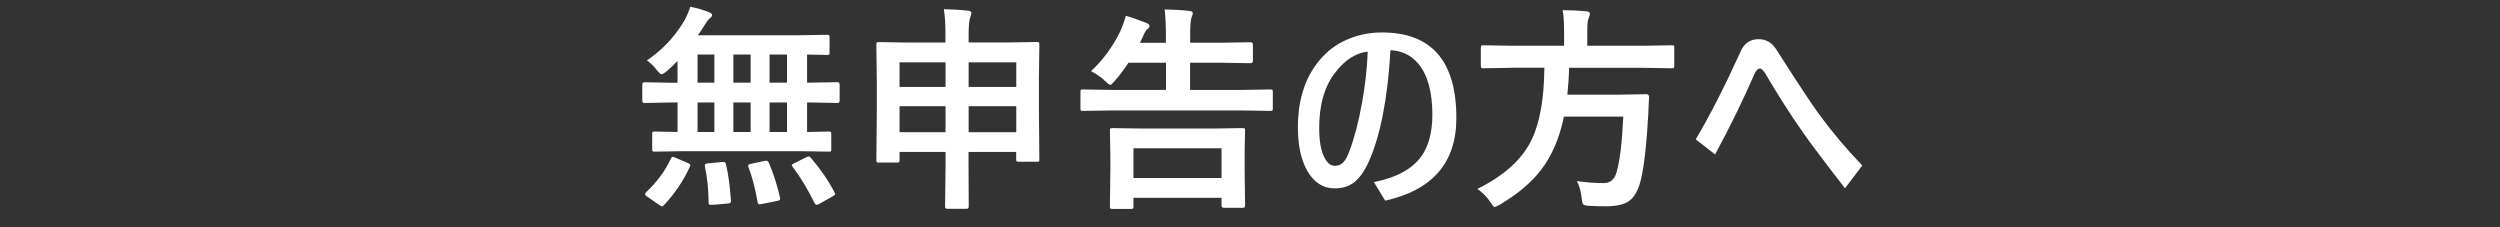
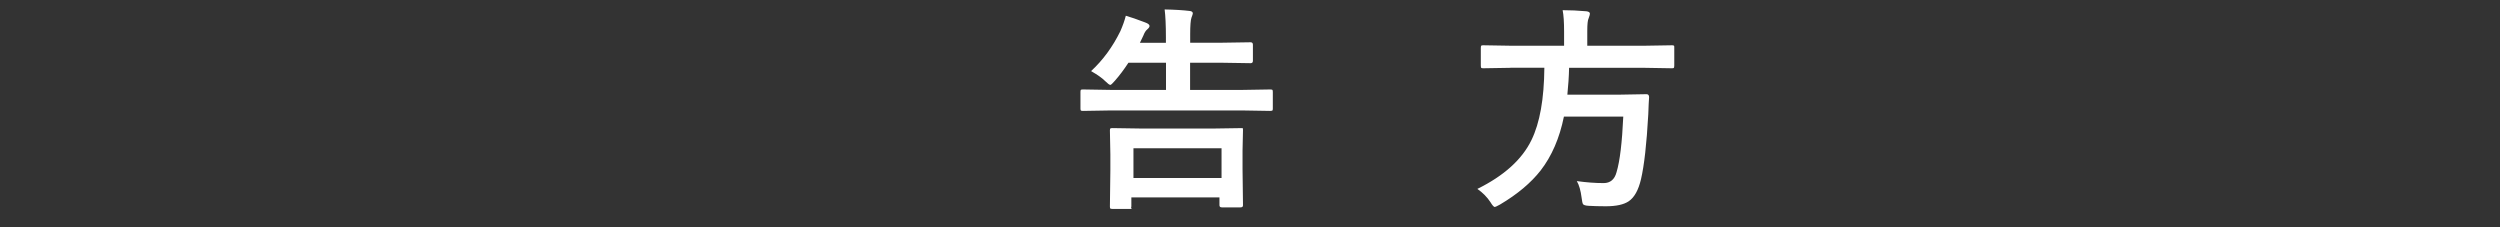
<svg xmlns="http://www.w3.org/2000/svg" version="1.1" id="レイヤー_1" x="0px" y="0px" viewBox="0 0 275 25" style="enable-background:new 0 0 275 25;" xml:space="preserve">
  <rect x="0" y="0" width="275" height="25" fill="#333333" stroke="none" />
  <style type="text/css">
	.st0{fill:#FFFFFF;}
</style>
  <g>
-     <path class="st0" d="M75.17,16.63l-3.16,0.05c-0.13,0-0.2-0.02-0.23-0.05c-0.02-0.03-0.04-0.1-0.04-0.21v-1.69   c0-0.13,0.02-0.2,0.05-0.22s0.11-0.04,0.22-0.04l2.52,0.05v-3.25h-0.7l-2.95,0.06c-0.16,0-0.23-0.09-0.23-0.27V9.32   c0-0.18,0.08-0.27,0.23-0.27l2.95,0.05h0.7v-2.4c-0.34,0.37-0.75,0.75-1.21,1.15c-0.27,0.21-0.46,0.32-0.55,0.32   c-0.1,0-0.28-0.16-0.53-0.48c-0.36-0.45-0.72-0.8-1.08-1.05c1.73-1.16,3.12-2.65,4.17-4.46c0.27-0.51,0.46-0.99,0.6-1.44   c0.73,0.15,1.41,0.35,2.06,0.6c0.23,0.09,0.34,0.19,0.34,0.3c0,0.13-0.07,0.25-0.22,0.34c-0.16,0.13-0.34,0.36-0.55,0.7   c-0.29,0.46-0.55,0.86-0.79,1.2h10.9l3.28-0.05c0.14,0,0.22,0.02,0.25,0.05c0.03,0.03,0.05,0.11,0.05,0.22V5.8   c0,0.12-0.02,0.19-0.06,0.21c-0.03,0.02-0.11,0.04-0.23,0.04c-0.02,0-0.12,0-0.29-0.01c-0.57-0.02-1.2-0.03-1.89-0.04v3.09h0.39   l2.94-0.05c0.16,0,0.25,0.09,0.25,0.27v1.75c0,0.18-0.08,0.27-0.25,0.27l-2.94-0.06h-0.39v3.25l2.4-0.05c0.13,0,0.2,0.02,0.22,0.05   s0.04,0.1,0.04,0.21v1.69c0,0.12-0.01,0.19-0.04,0.22s-0.1,0.04-0.22,0.04L88,16.63H75.17z M73.8,17.45   c0.05-0.13,0.11-0.2,0.18-0.2c0.05,0,0.15,0.03,0.3,0.09l1.39,0.59c0.18,0.08,0.27,0.16,0.27,0.23c0,0.03-0.02,0.09-0.06,0.19   c-0.7,1.53-1.64,2.93-2.84,4.21c-0.07,0.09-0.14,0.14-0.21,0.14c-0.05,0-0.14-0.05-0.29-0.14l-1.36-0.94   c-0.16-0.09-0.23-0.18-0.23-0.27c0-0.05,0.04-0.12,0.13-0.21C72.25,20.04,73.16,18.81,73.8,17.45z M76.73,9.09h1.85V6h-1.85V9.09z    M76.73,14.52h1.85v-3.25h-1.85V14.52z M79.44,17.82c0.07,0,0.13,0,0.18,0c0.13,0,0.2,0.08,0.23,0.25   c0.26,1.03,0.44,2.36,0.55,3.98c0.01,0.03,0.01,0.06,0.01,0.09c0,0.14-0.11,0.22-0.33,0.25l-1.72,0.14   c-0.1,0.01-0.17,0.01-0.21,0.01c-0.13,0-0.2-0.09-0.2-0.26c-0.02-1.49-0.16-2.81-0.41-3.96c-0.01-0.06-0.01-0.11-0.01-0.14   c0-0.13,0.13-0.2,0.38-0.21L79.44,17.82z M80.67,9.09h1.9V6h-1.9V9.09z M80.67,14.52h1.9v-3.25h-1.9V14.52z M84.57,17.91   c0.49,1.11,0.9,2.38,1.23,3.81c0.02,0.08,0.02,0.13,0.02,0.16c0,0.1-0.11,0.18-0.32,0.22l-1.7,0.34c-0.13,0.02-0.22,0.04-0.27,0.04   c-0.09,0-0.16-0.08-0.19-0.23c-0.28-1.57-0.62-2.86-1.01-3.86c-0.02-0.08-0.04-0.14-0.04-0.18c0-0.08,0.11-0.14,0.32-0.19   l1.49-0.32c0.09-0.02,0.16-0.02,0.21-0.02C84.42,17.68,84.51,17.76,84.57,17.91z M84.65,9.09h1.92V6h-1.92V9.09z M84.65,14.52h1.92   v-3.25h-1.92V14.52z M89.21,17.38c1.05,1.23,1.92,2.49,2.59,3.79c0.05,0.08,0.07,0.14,0.07,0.18c0,0.07-0.1,0.16-0.29,0.26   l-1.51,0.84c-0.12,0.05-0.2,0.08-0.26,0.08c-0.07,0-0.14-0.06-0.21-0.19c-0.7-1.45-1.5-2.78-2.43-4.01   c-0.05-0.07-0.08-0.13-0.08-0.16c0-0.05,0.09-0.13,0.27-0.21l1.32-0.66c0.12-0.06,0.21-0.09,0.27-0.09   C89.02,17.2,89.11,17.26,89.21,17.38z" />
-     <path class="st0" d="M103.82,1.01c1.04,0.02,1.92,0.08,2.64,0.16c0.26,0.03,0.39,0.11,0.39,0.23c0,0.15-0.04,0.32-0.12,0.5   c-0.12,0.29-0.18,0.95-0.18,1.97v0.8h4.23l3.28-0.05c0.13,0,0.21,0.02,0.23,0.05s0.04,0.11,0.04,0.22l-0.05,3.69v3.5l0.05,5.45   c0,0.12-0.01,0.19-0.04,0.22s-0.1,0.04-0.22,0.04h-2.02c-0.13,0-0.21-0.02-0.23-0.05s-0.04-0.1-0.04-0.21v-0.82h-5.24v1.56   l0.02,4.44c0,0.17-0.08,0.26-0.23,0.26h-2.14c-0.16,0-0.23-0.09-0.23-0.26l0.05-4.42v-1.58h-5.06v0.91c0,0.13-0.02,0.2-0.05,0.22   s-0.11,0.04-0.22,0.04h-2.02c-0.13,0-0.2-0.02-0.22-0.05s-0.04-0.1-0.04-0.21l0.05-5.47V9.05L96.4,4.9c0-0.13,0.02-0.21,0.05-0.23   s0.11-0.04,0.22-0.04l3.28,0.05h4.05V3.93C104.01,2.75,103.95,1.77,103.82,1.01z M98.95,6.86v2.7h5.06v-2.7H98.95z M98.95,14.54   h5.06v-2.86h-5.06V14.54z M111.79,6.86h-5.24v2.7h5.24V6.86z M106.55,14.54h5.24v-2.86h-5.24V14.54z" />
-     <path class="st0" d="M122.14,12.15l-3.02,0.05c-0.13,0-0.21-0.02-0.23-0.05s-0.04-0.1-0.04-0.21v-1.83c0-0.13,0.02-0.21,0.05-0.23   s0.11-0.04,0.22-0.04l3.02,0.05h6.12V6.9h-4.13c-0.48,0.73-0.97,1.39-1.49,1.98c-0.26,0.3-0.43,0.46-0.5,0.46   c-0.1,0-0.29-0.14-0.56-0.41c-0.31-0.32-0.83-0.69-1.56-1.11c1.3-1.2,2.37-2.66,3.22-4.39c0.27-0.62,0.47-1.18,0.6-1.7   c0.56,0.16,1.27,0.41,2.11,0.73c0.34,0.12,0.5,0.25,0.5,0.4c0,0.11-0.09,0.24-0.27,0.39c-0.16,0.13-0.29,0.35-0.4,0.64   c-0.21,0.46-0.34,0.73-0.39,0.82h2.86V4.13c0-1.36-0.05-2.39-0.14-3.09c1.13,0.02,2.03,0.08,2.71,0.16   c0.26,0.02,0.39,0.11,0.39,0.27c0,0.06-0.05,0.22-0.15,0.48c-0.09,0.26-0.14,0.86-0.14,1.79V4.7h3.39l3.26-0.05   c0.16,0,0.25,0.09,0.25,0.26v1.78c0,0.17-0.08,0.26-0.25,0.26L134.3,6.9h-3.39v2.99h5.78l3.02-0.05c0.14,0,0.23,0.02,0.26,0.05   c0.02,0.03,0.04,0.11,0.04,0.22v1.83c0,0.13-0.02,0.2-0.05,0.22c-0.04,0.02-0.12,0.04-0.25,0.04l-3.02-0.05H122.14z M124.39,22.98   h-2.04c-0.13,0-0.2-0.02-0.22-0.05s-0.04-0.1-0.04-0.21l0.05-3.96v-1.8l-0.05-2.61c0-0.13,0.02-0.2,0.05-0.22s0.1-0.04,0.21-0.04   l3.29,0.05h7.75l3.3-0.05c0.13,0,0.2,0.02,0.23,0.05c0.02,0.03,0.04,0.1,0.04,0.21l-0.05,2.26v2.06l0.05,3.96   c0,0.16-0.09,0.23-0.27,0.23h-2.06c-0.17,0-0.26-0.08-0.26-0.23v-0.87h-9.69v0.96c0,0.13-0.02,0.2-0.06,0.22   C124.59,22.97,124.51,22.98,124.39,22.98z M124.68,16.31v3.27h9.69v-3.27H124.68z" />
-     <path class="st0" d="M152.95,5.52c-0.3,5.27-1.09,9.32-2.34,12.16c-0.52,1.18-1.12,2.01-1.8,2.48c-0.55,0.38-1.22,0.56-1.99,0.56   c-1.27,0-2.28-0.64-3.02-1.93c-0.69-1.2-1.03-2.8-1.03-4.8c0-3.24,0.91-5.83,2.73-7.76c0.83-0.89,1.84-1.57,3.05-2.03   c1.09-0.42,2.24-0.63,3.46-0.63c5.46,0,8.19,3.14,8.19,9.41c0,4.9-2.61,7.93-7.83,9.09l-1.24-2.04c2.45-0.48,4.19-1.42,5.2-2.81   c0.82-1.13,1.23-2.66,1.23-4.58c0-2.52-0.51-4.39-1.54-5.63C155.23,6.08,154.21,5.58,152.95,5.52z M150.45,5.68   c-1.3,0.14-2.5,0.9-3.57,2.29c-1.18,1.52-1.77,3.55-1.77,6.12c0,1.45,0.2,2.54,0.6,3.28c0.3,0.58,0.68,0.87,1.13,0.87   c0.38,0,0.68-0.13,0.93-0.39s0.47-0.68,0.68-1.27c0.55-1.45,1.01-3.24,1.39-5.36C150.18,9.29,150.39,7.44,150.45,5.68z" />
+     <path class="st0" d="M122.14,12.15l-3.02,0.05c-0.13,0-0.21-0.02-0.23-0.05s-0.04-0.1-0.04-0.21v-1.83c0-0.13,0.02-0.21,0.05-0.23   s0.11-0.04,0.22-0.04l3.02,0.05h6.12V6.9h-4.13c-0.48,0.73-0.97,1.39-1.49,1.98c-0.26,0.3-0.43,0.46-0.5,0.46   c-0.1,0-0.29-0.14-0.56-0.41c-0.31-0.32-0.83-0.69-1.56-1.11c1.3-1.2,2.37-2.66,3.22-4.39c0.27-0.62,0.47-1.18,0.6-1.7   c0.56,0.16,1.27,0.41,2.11,0.73c0.34,0.12,0.5,0.25,0.5,0.4c0,0.11-0.09,0.24-0.27,0.39c-0.16,0.13-0.29,0.35-0.4,0.64   c-0.21,0.46-0.34,0.73-0.39,0.82h2.86V4.13c0-1.36-0.05-2.39-0.14-3.09c1.13,0.02,2.03,0.08,2.71,0.16   c0.26,0.02,0.39,0.11,0.39,0.27c0,0.06-0.05,0.22-0.15,0.48c-0.09,0.26-0.14,0.86-0.14,1.79V4.7h3.39l3.26-0.05   c0.16,0,0.25,0.09,0.25,0.26v1.78c0,0.17-0.08,0.26-0.25,0.26L134.3,6.9h-3.39v2.99h5.78l3.02-0.05c0.14,0,0.23,0.02,0.26,0.05   c0.02,0.03,0.04,0.11,0.04,0.22v1.83c0,0.13-0.02,0.2-0.05,0.22c-0.04,0.02-0.12,0.04-0.25,0.04l-3.02-0.05H122.14z M124.39,22.98   h-2.04c-0.13,0-0.2-0.02-0.22-0.05s-0.04-0.1-0.04-0.21l0.05-3.96v-1.8l-0.05-2.61c0-0.13,0.02-0.2,0.05-0.22s0.1-0.04,0.21-0.04   l3.29,0.05h7.75l3.3-0.05c0.02,0.03,0.04,0.1,0.04,0.21l-0.05,2.26v2.06l0.05,3.96   c0,0.16-0.09,0.23-0.27,0.23h-2.06c-0.17,0-0.26-0.08-0.26-0.23v-0.87h-9.69v0.96c0,0.13-0.02,0.2-0.06,0.22   C124.59,22.97,124.51,22.98,124.39,22.98z M124.68,16.31v3.27h9.69v-3.27H124.68z" />
    <path class="st0" d="M166.17,7.46l-3.02,0.05c-0.13,0-0.2-0.02-0.22-0.05c-0.02-0.04-0.04-0.12-0.04-0.25V5.27   c0-0.13,0.02-0.21,0.05-0.25c0.03-0.02,0.1-0.04,0.21-0.04l3.02,0.05h5.88V3.48c0-1.03-0.05-1.82-0.16-2.36   c0.84,0,1.71,0.04,2.61,0.12c0.26,0.03,0.39,0.12,0.39,0.27c0,0.09-0.05,0.25-0.14,0.5c-0.1,0.19-0.15,0.65-0.15,1.39v1.63h6.32   l3.02-0.05c0.11,0,0.18,0.02,0.21,0.06c0.02,0.03,0.02,0.11,0.02,0.22v1.95c0,0.14-0.02,0.23-0.05,0.26   c-0.02,0.02-0.09,0.04-0.19,0.04l-3.02-0.05h-8.31c-0.02,0.96-0.09,1.95-0.19,2.95h5.88l2.82-0.05c0.2,0,0.29,0.11,0.29,0.34   c-0.03,0.38-0.06,1-0.09,1.88c-0.18,3.26-0.45,5.63-0.8,7.13c-0.28,1.2-0.73,2.01-1.35,2.43c-0.55,0.37-1.39,0.55-2.52,0.55   c-0.73,0-1.37-0.02-1.9-0.05c-0.34-0.02-0.55-0.09-0.61-0.19c-0.05-0.08-0.11-0.3-0.15-0.68c-0.1-0.81-0.28-1.43-0.53-1.85   c1.07,0.15,2.05,0.22,2.95,0.22c0.73,0,1.21-0.4,1.42-1.2c0.37-1.23,0.61-3.27,0.74-6.11h-6.53c-0.48,2.37-1.34,4.34-2.55,5.91   c-1.08,1.38-2.57,2.63-4.48,3.76c-0.33,0.18-0.52,0.27-0.57,0.27c-0.11,0-0.27-0.18-0.48-0.53c-0.36-0.55-0.84-1.04-1.44-1.46   c2.92-1.44,4.91-3.23,5.95-5.37c0.92-1.88,1.39-4.53,1.42-7.96H166.17z" />
-     <path class="st0" d="M188.66,16.99l-2.13-1.66c1.62-2.73,3.27-5.98,4.97-9.74c0.39-0.85,1.05-1.28,1.97-1.28   c0.79,0,1.41,0.36,1.88,1.07c2.29,3.59,3.86,5.97,4.72,7.15c1.45,1.98,3.04,3.87,4.78,5.68l-1.9,2.5   c-2.29-2.95-3.82-4.99-4.61-6.12c-1.39-1.98-2.76-4.12-4.11-6.43c-0.24-0.41-0.46-0.62-0.64-0.62c-0.23,0-0.43,0.21-0.62,0.64   C191.72,11.04,190.29,13.98,188.66,16.99z" />
  </g>
</svg>